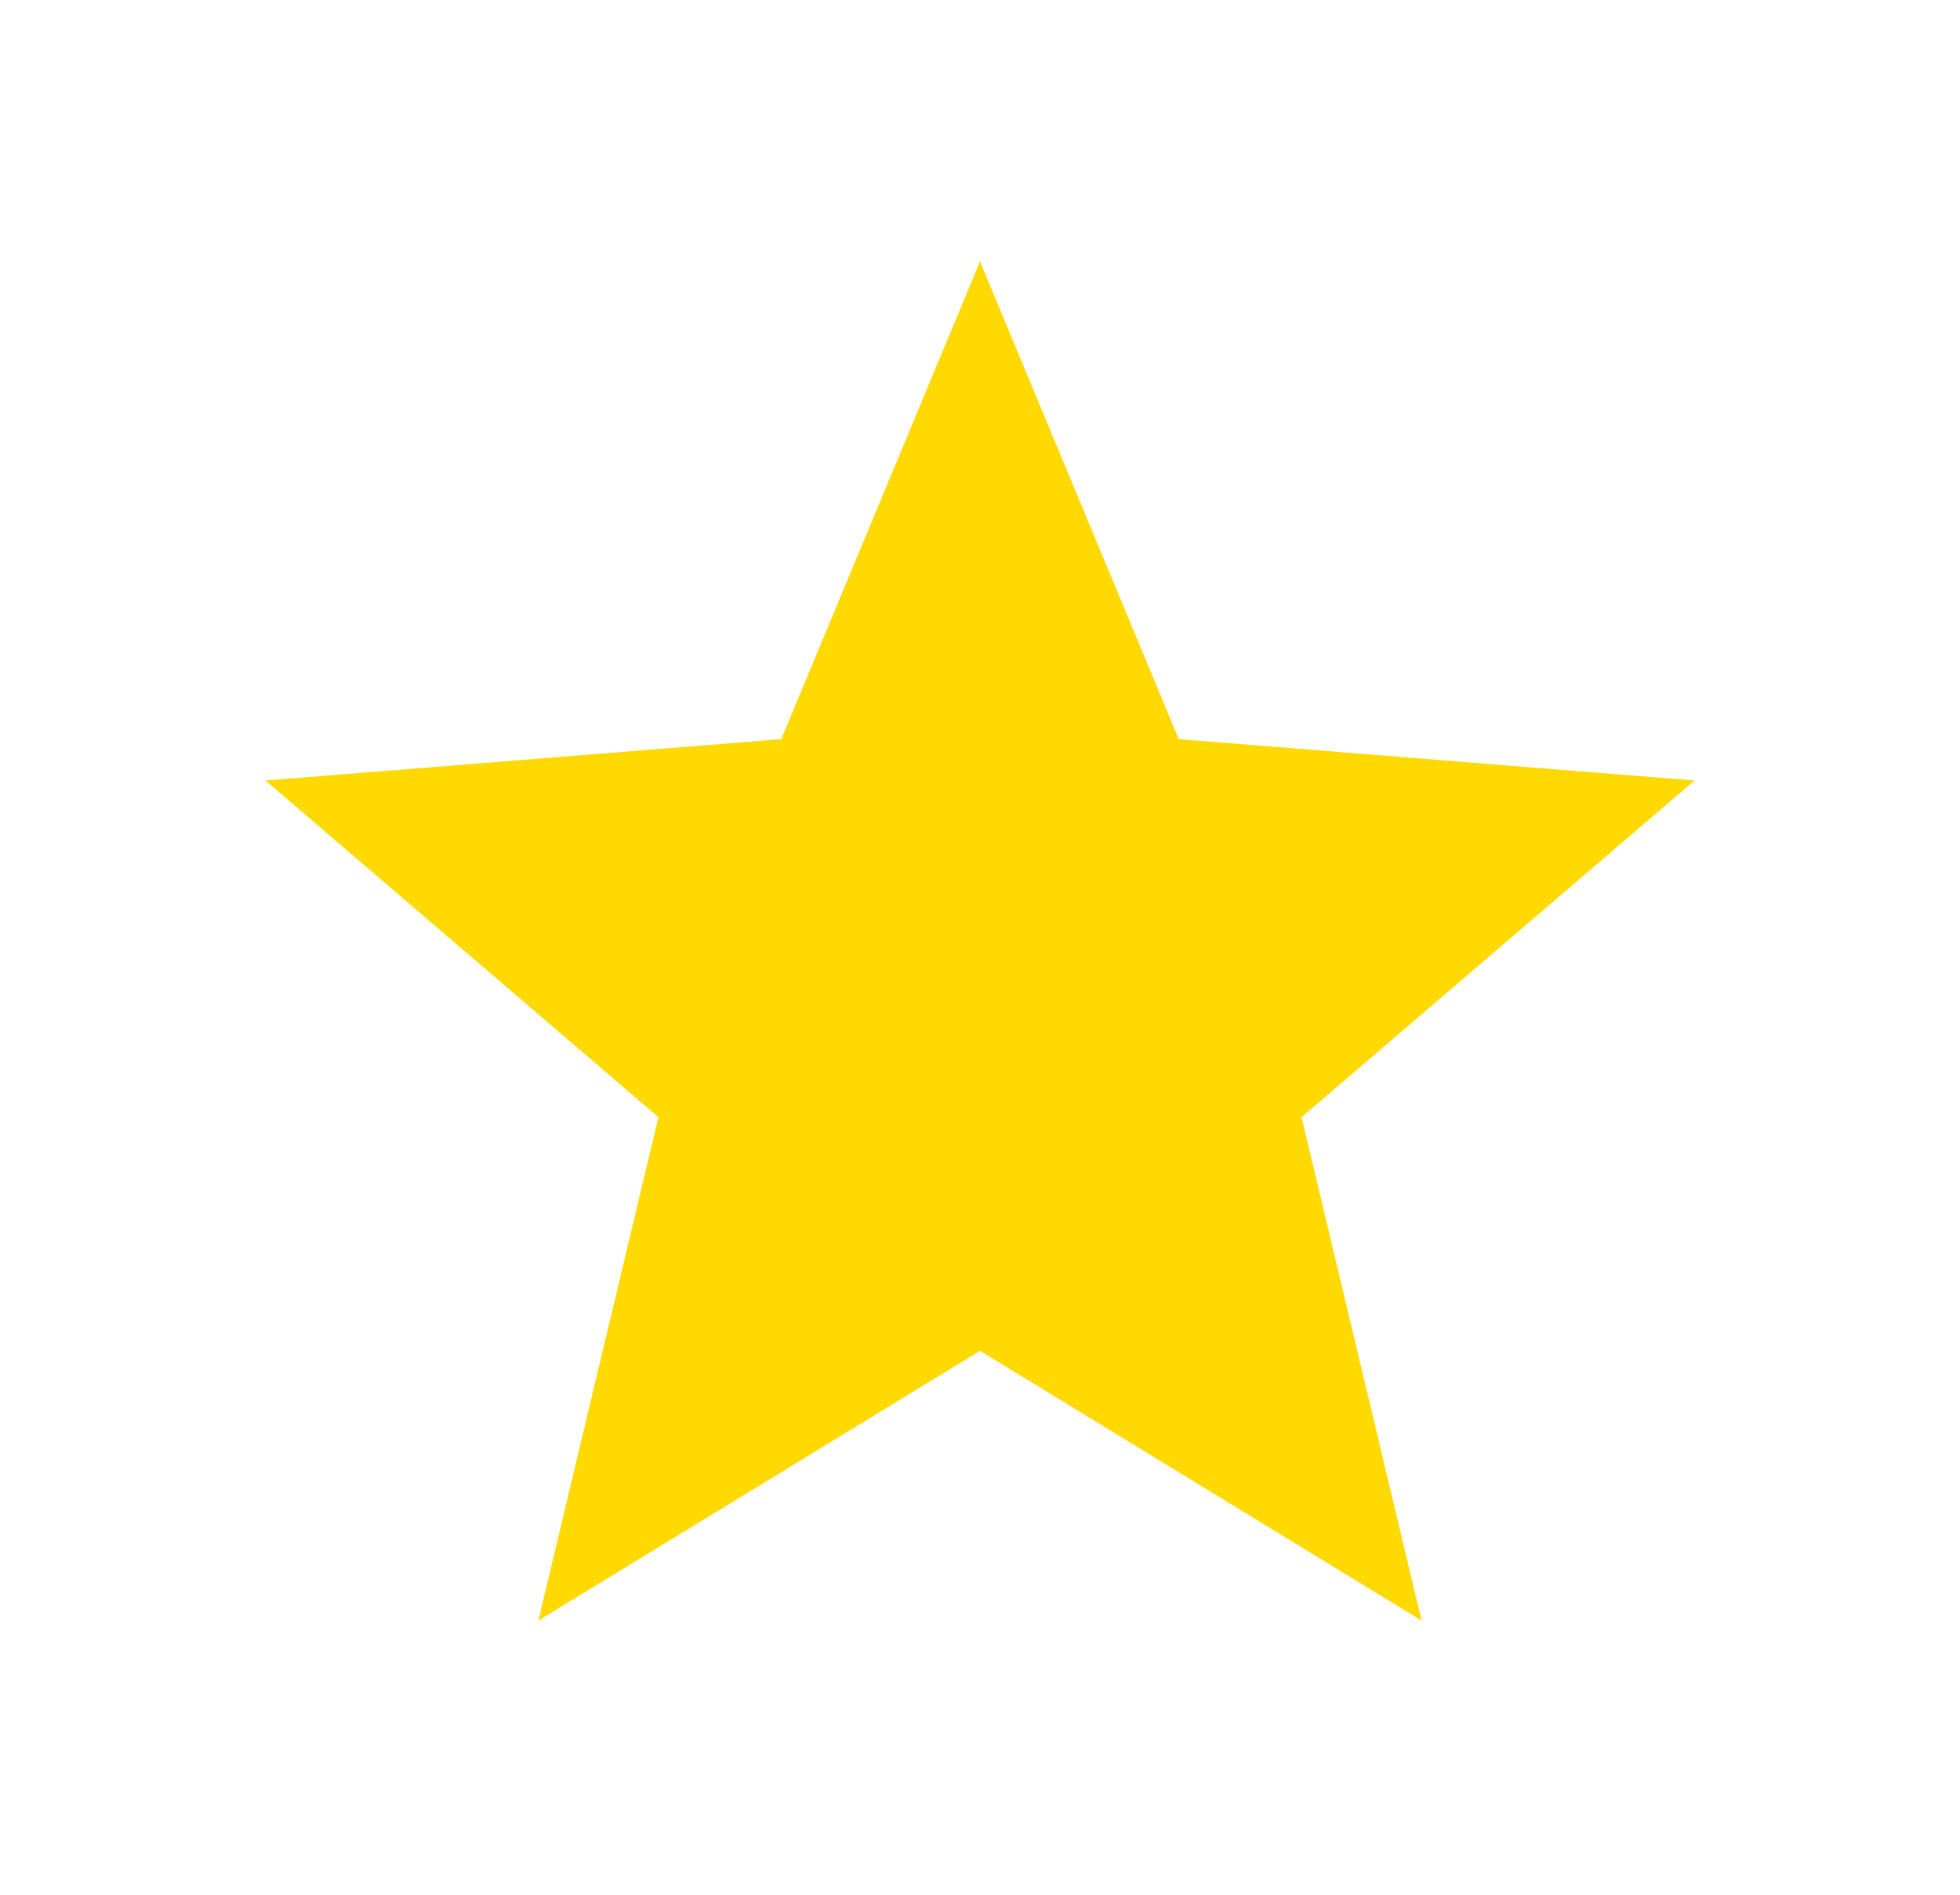
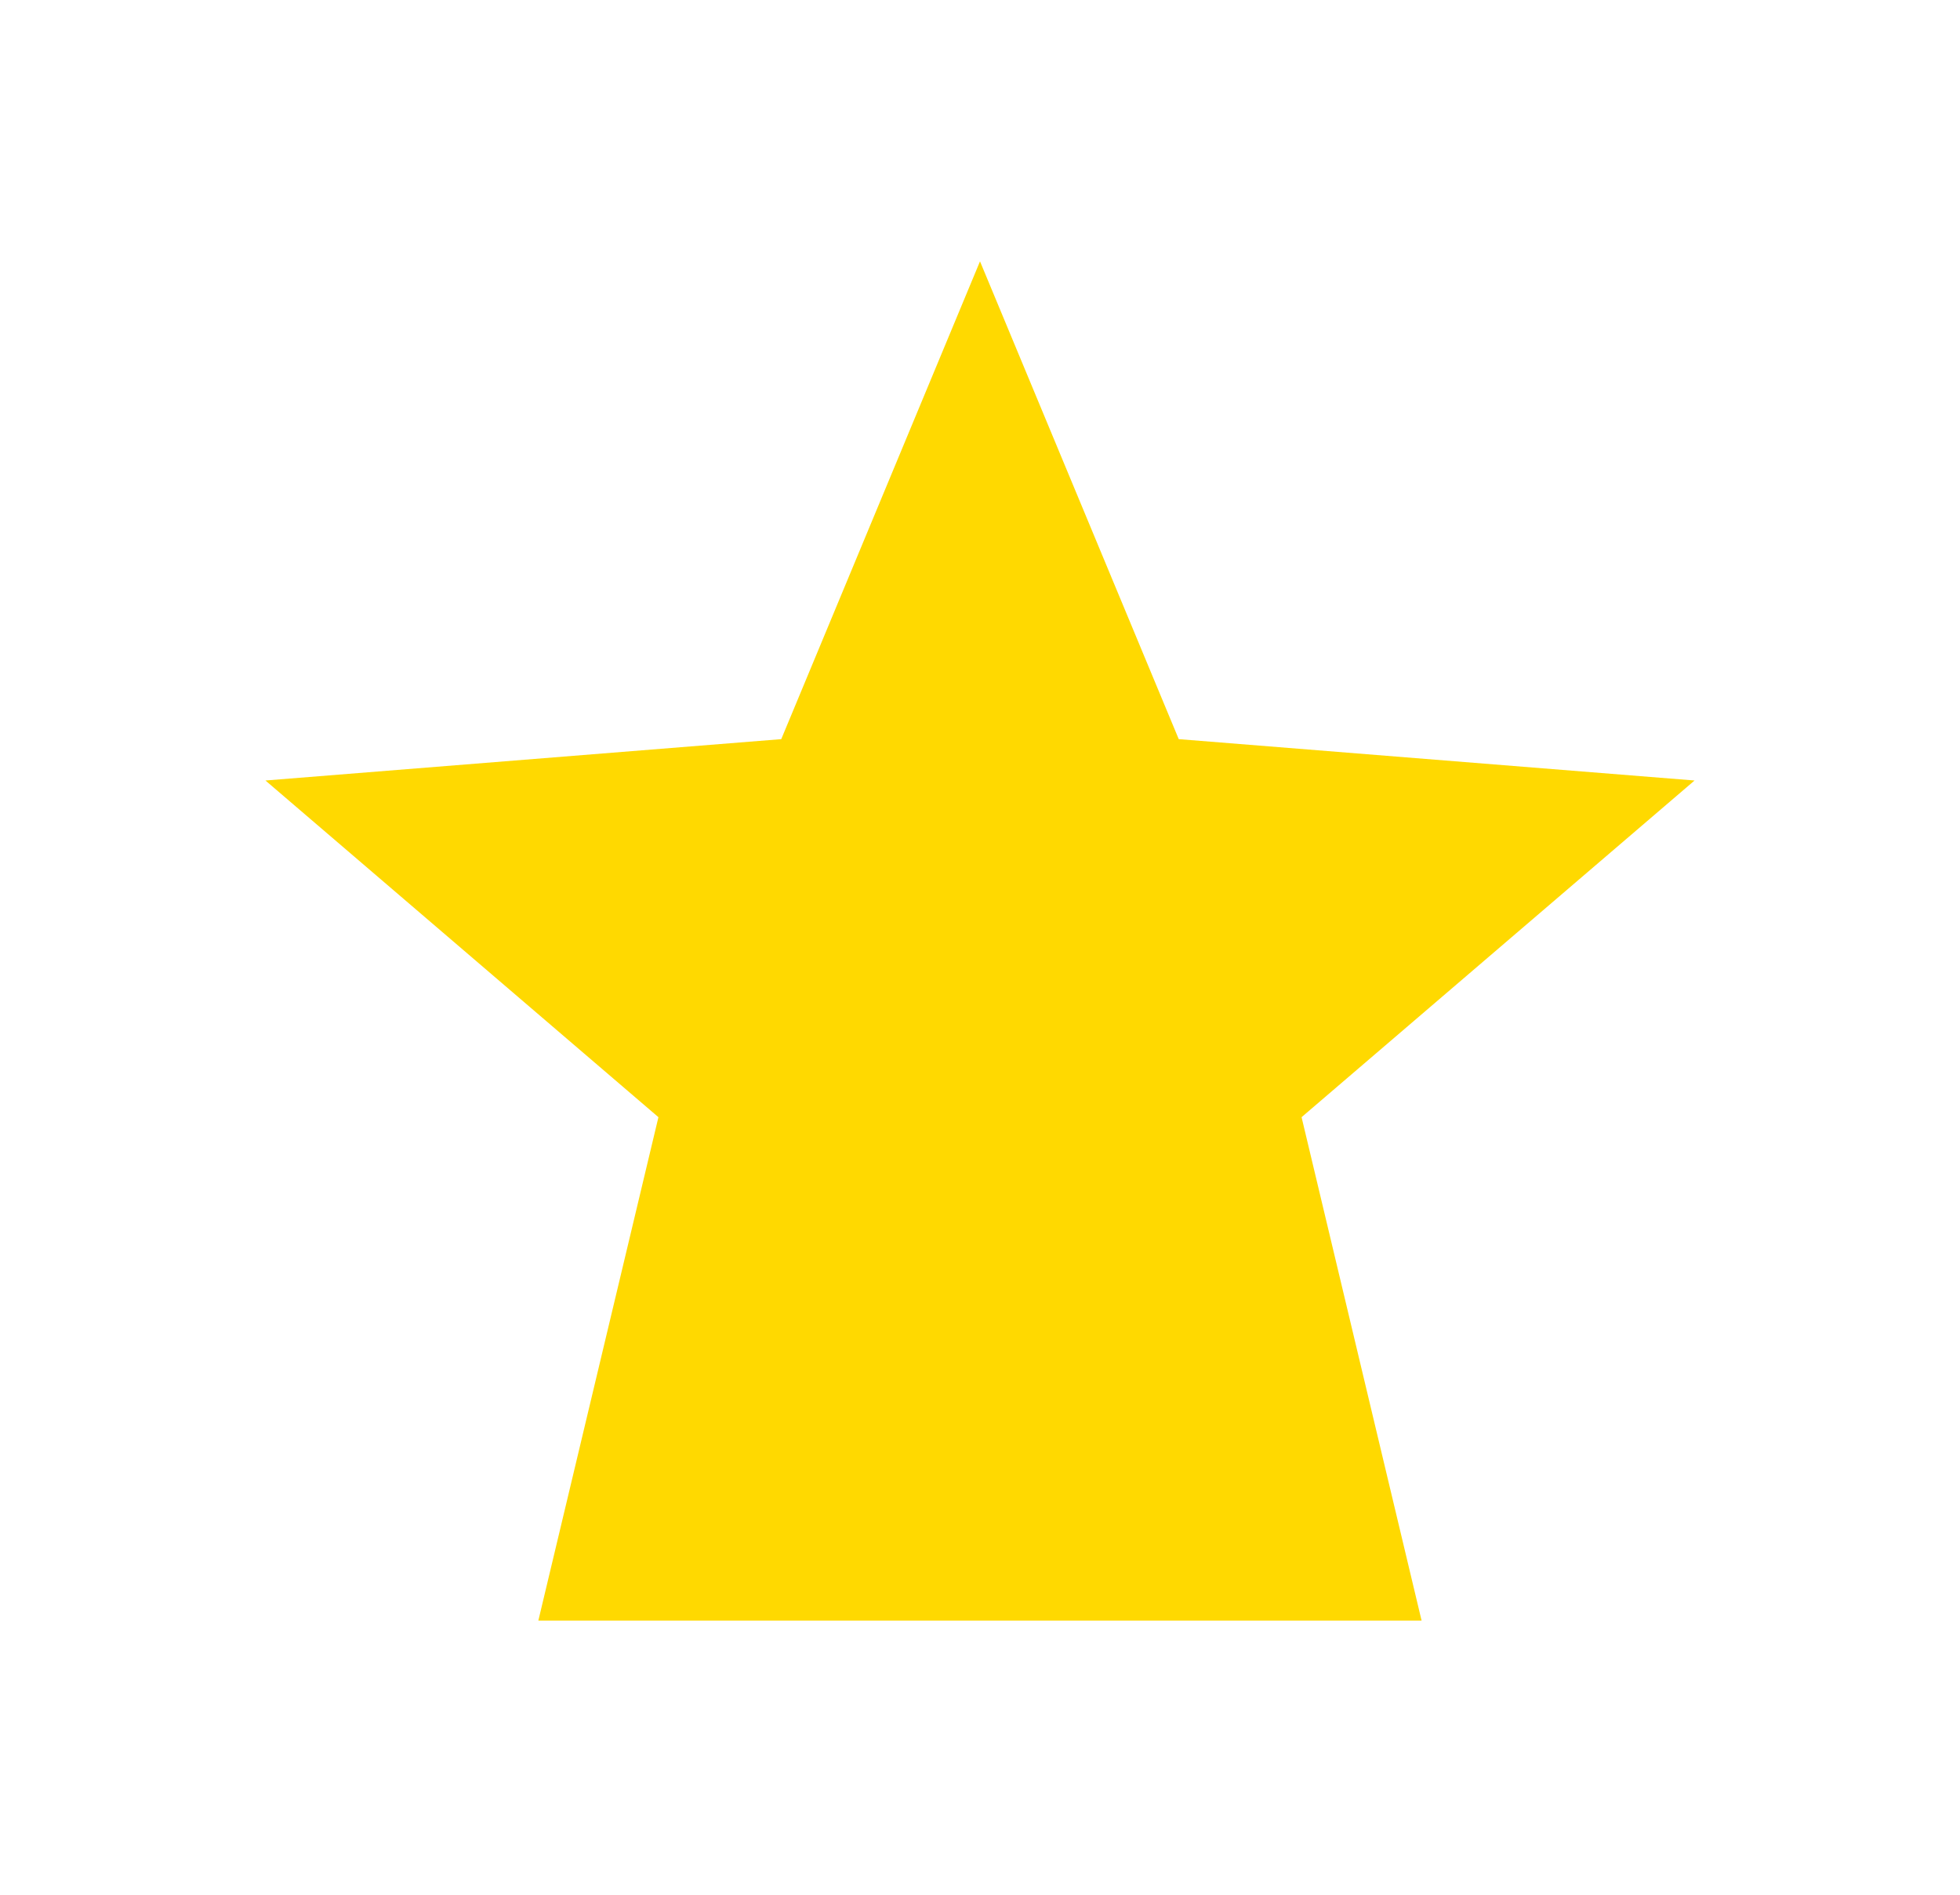
<svg xmlns="http://www.w3.org/2000/svg" width="30" height="29" viewBox="0 0 30 29" fill="none">
  <g filter="url(#filter0_d_8_40)">
-     <path d="M15 4L18.042 11.313L25.937 11.946L19.922 17.099L21.759 24.804L15 20.675L8.24 24.804L10.078 17.099L4.063 11.946L11.958 11.313L15 4Z" fill="#FFD900" />
+     <path d="M15 4L18.042 11.313L25.937 11.946L19.922 17.099L21.759 24.804L8.24 24.804L10.078 17.099L4.063 11.946L11.958 11.313L15 4Z" fill="#FFD900" />
  </g>
  <defs>
    <filter id="filter0_d_8_40" x="0.063" y="0" width="29.874" height="28.804" filterUnits="userSpaceOnUse" color-interpolation-filters="sRGB">
      <feFlood flood-opacity="0" result="BackgroundImageFix" />
      <feColorMatrix in="SourceAlpha" type="matrix" values="0 0 0 0 0 0 0 0 0 0 0 0 0 0 0 0 0 0 127 0" result="hardAlpha" />
      <feOffset />
      <feGaussianBlur stdDeviation="2" />
      <feComposite in2="hardAlpha" operator="out" />
      <feColorMatrix type="matrix" values="0 0 0 0 1 0 0 0 0 0.913 0 0 0 0 0.421 0 0 0 1 0" />
      <feBlend mode="normal" in2="BackgroundImageFix" result="effect1_dropShadow_8_40" />
      <feBlend mode="normal" in="SourceGraphic" in2="effect1_dropShadow_8_40" result="shape" />
    </filter>
  </defs>
</svg>